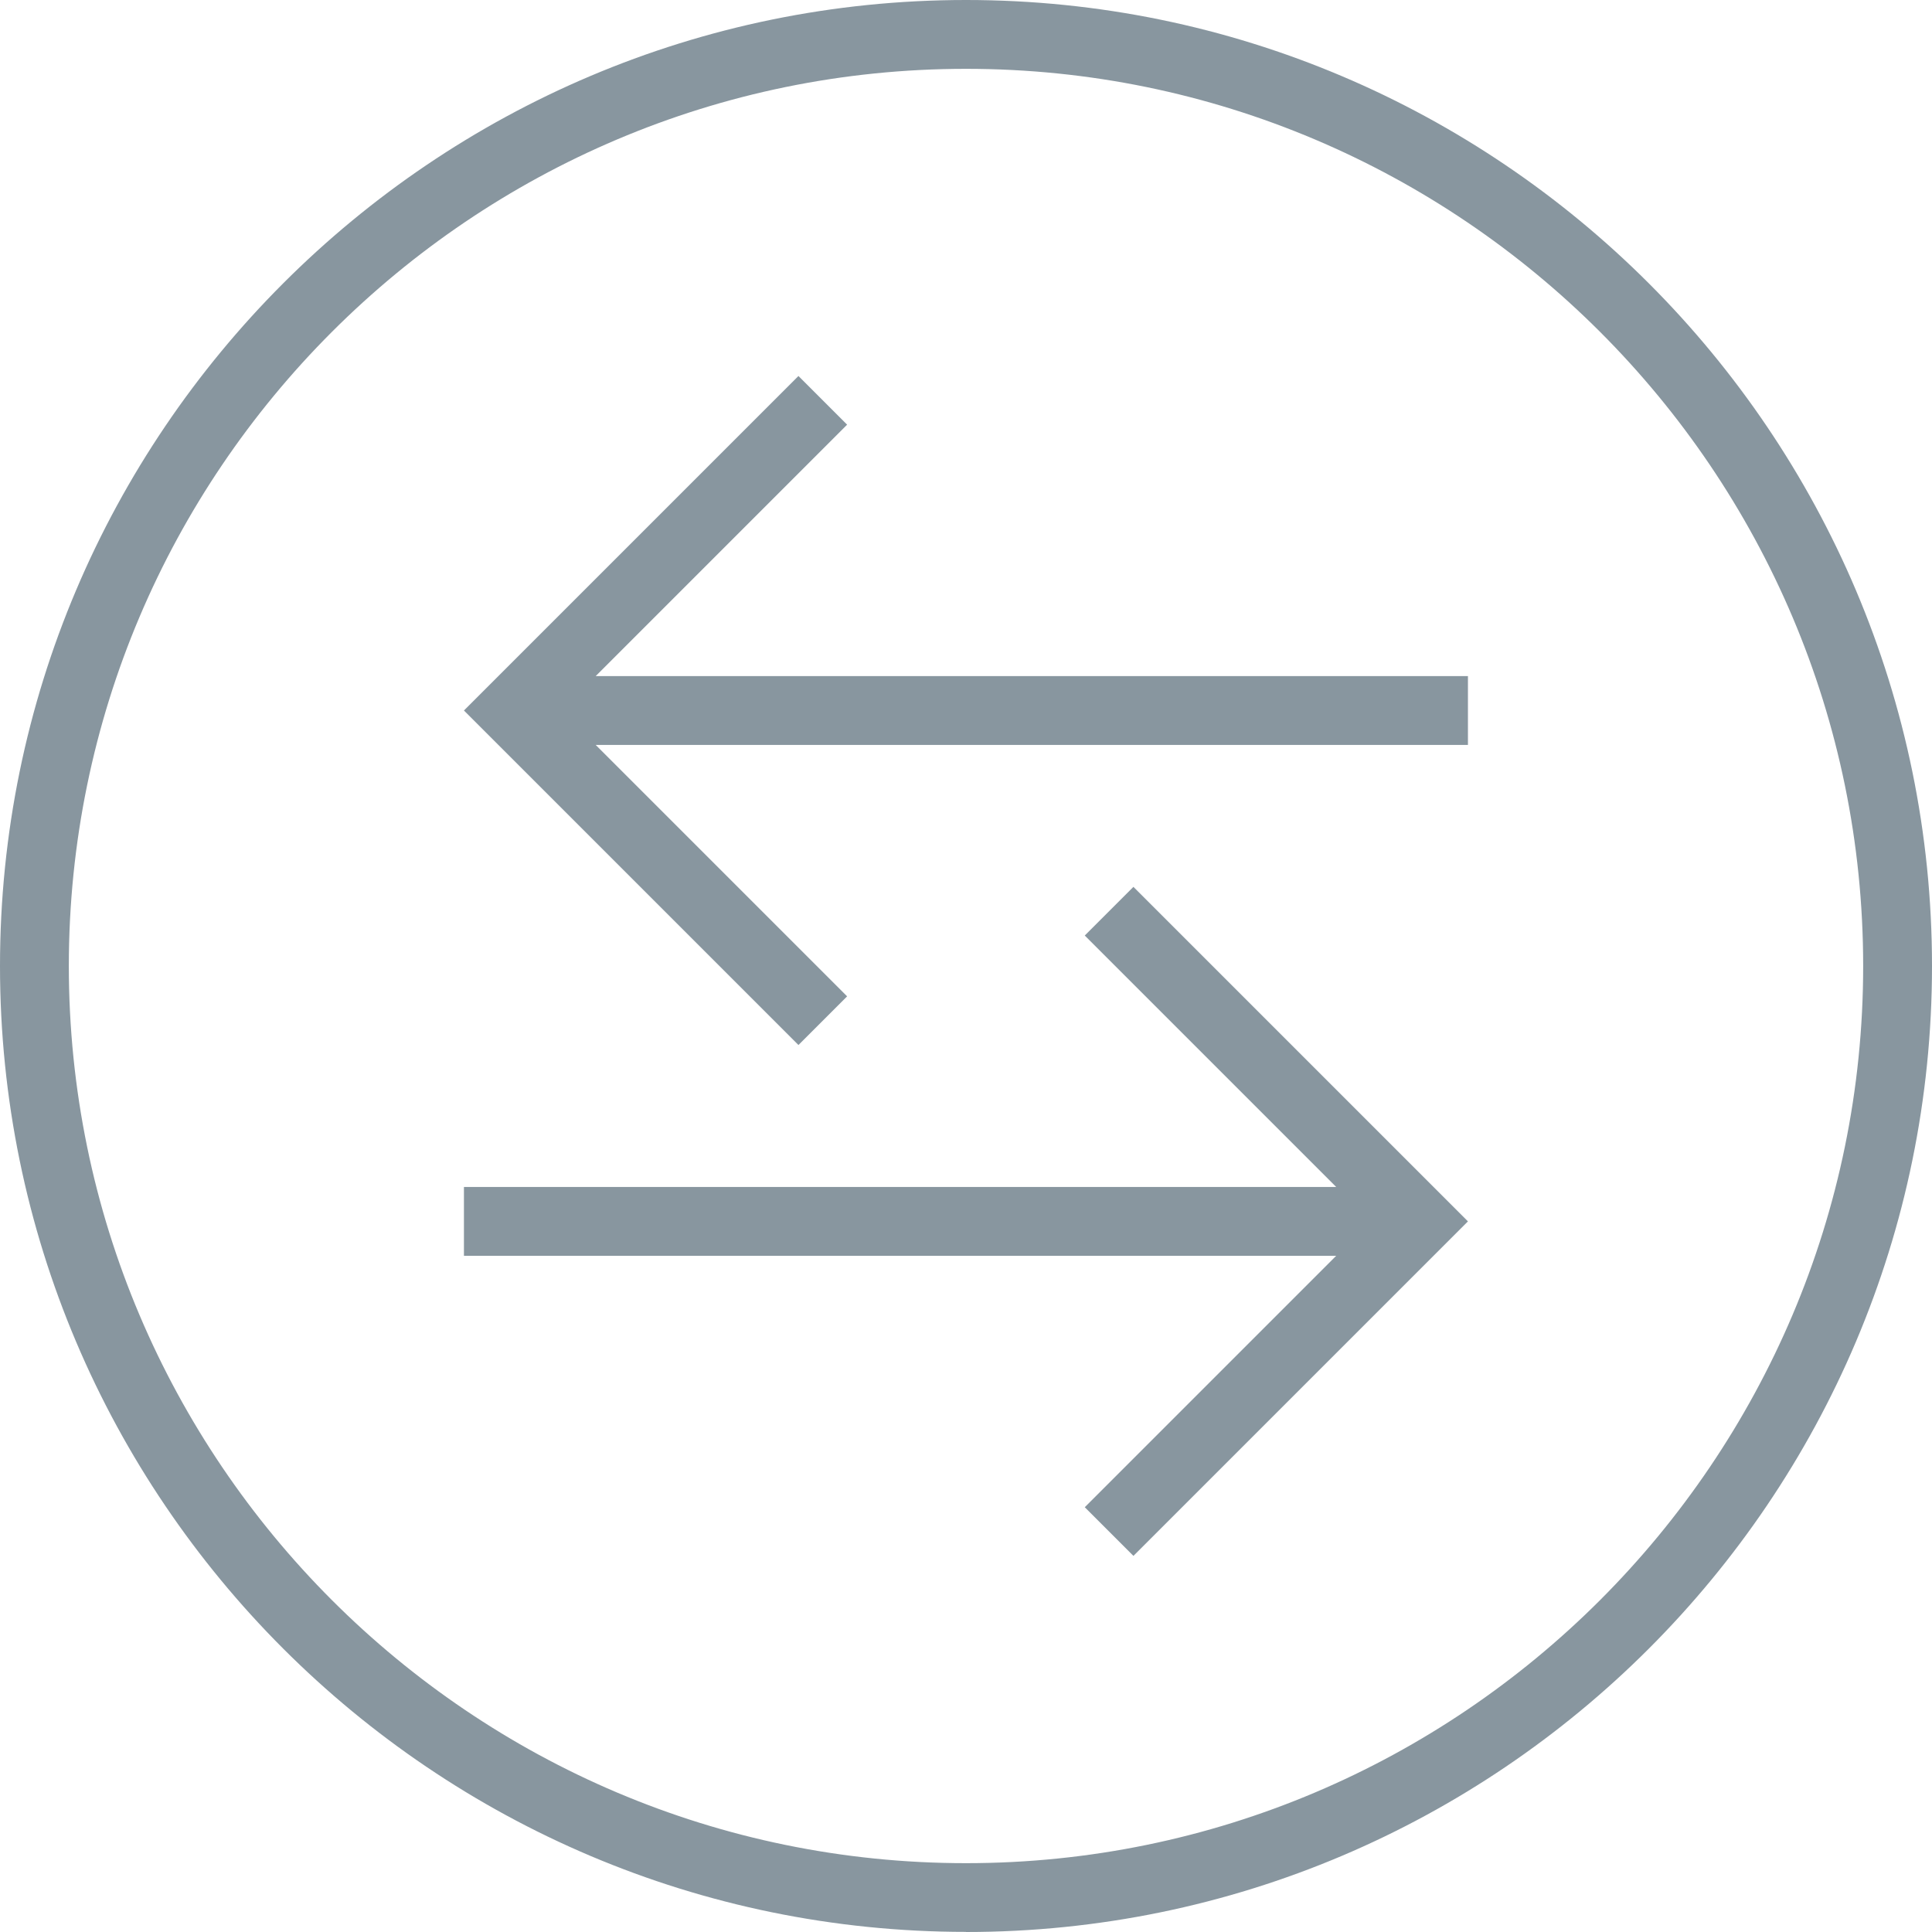
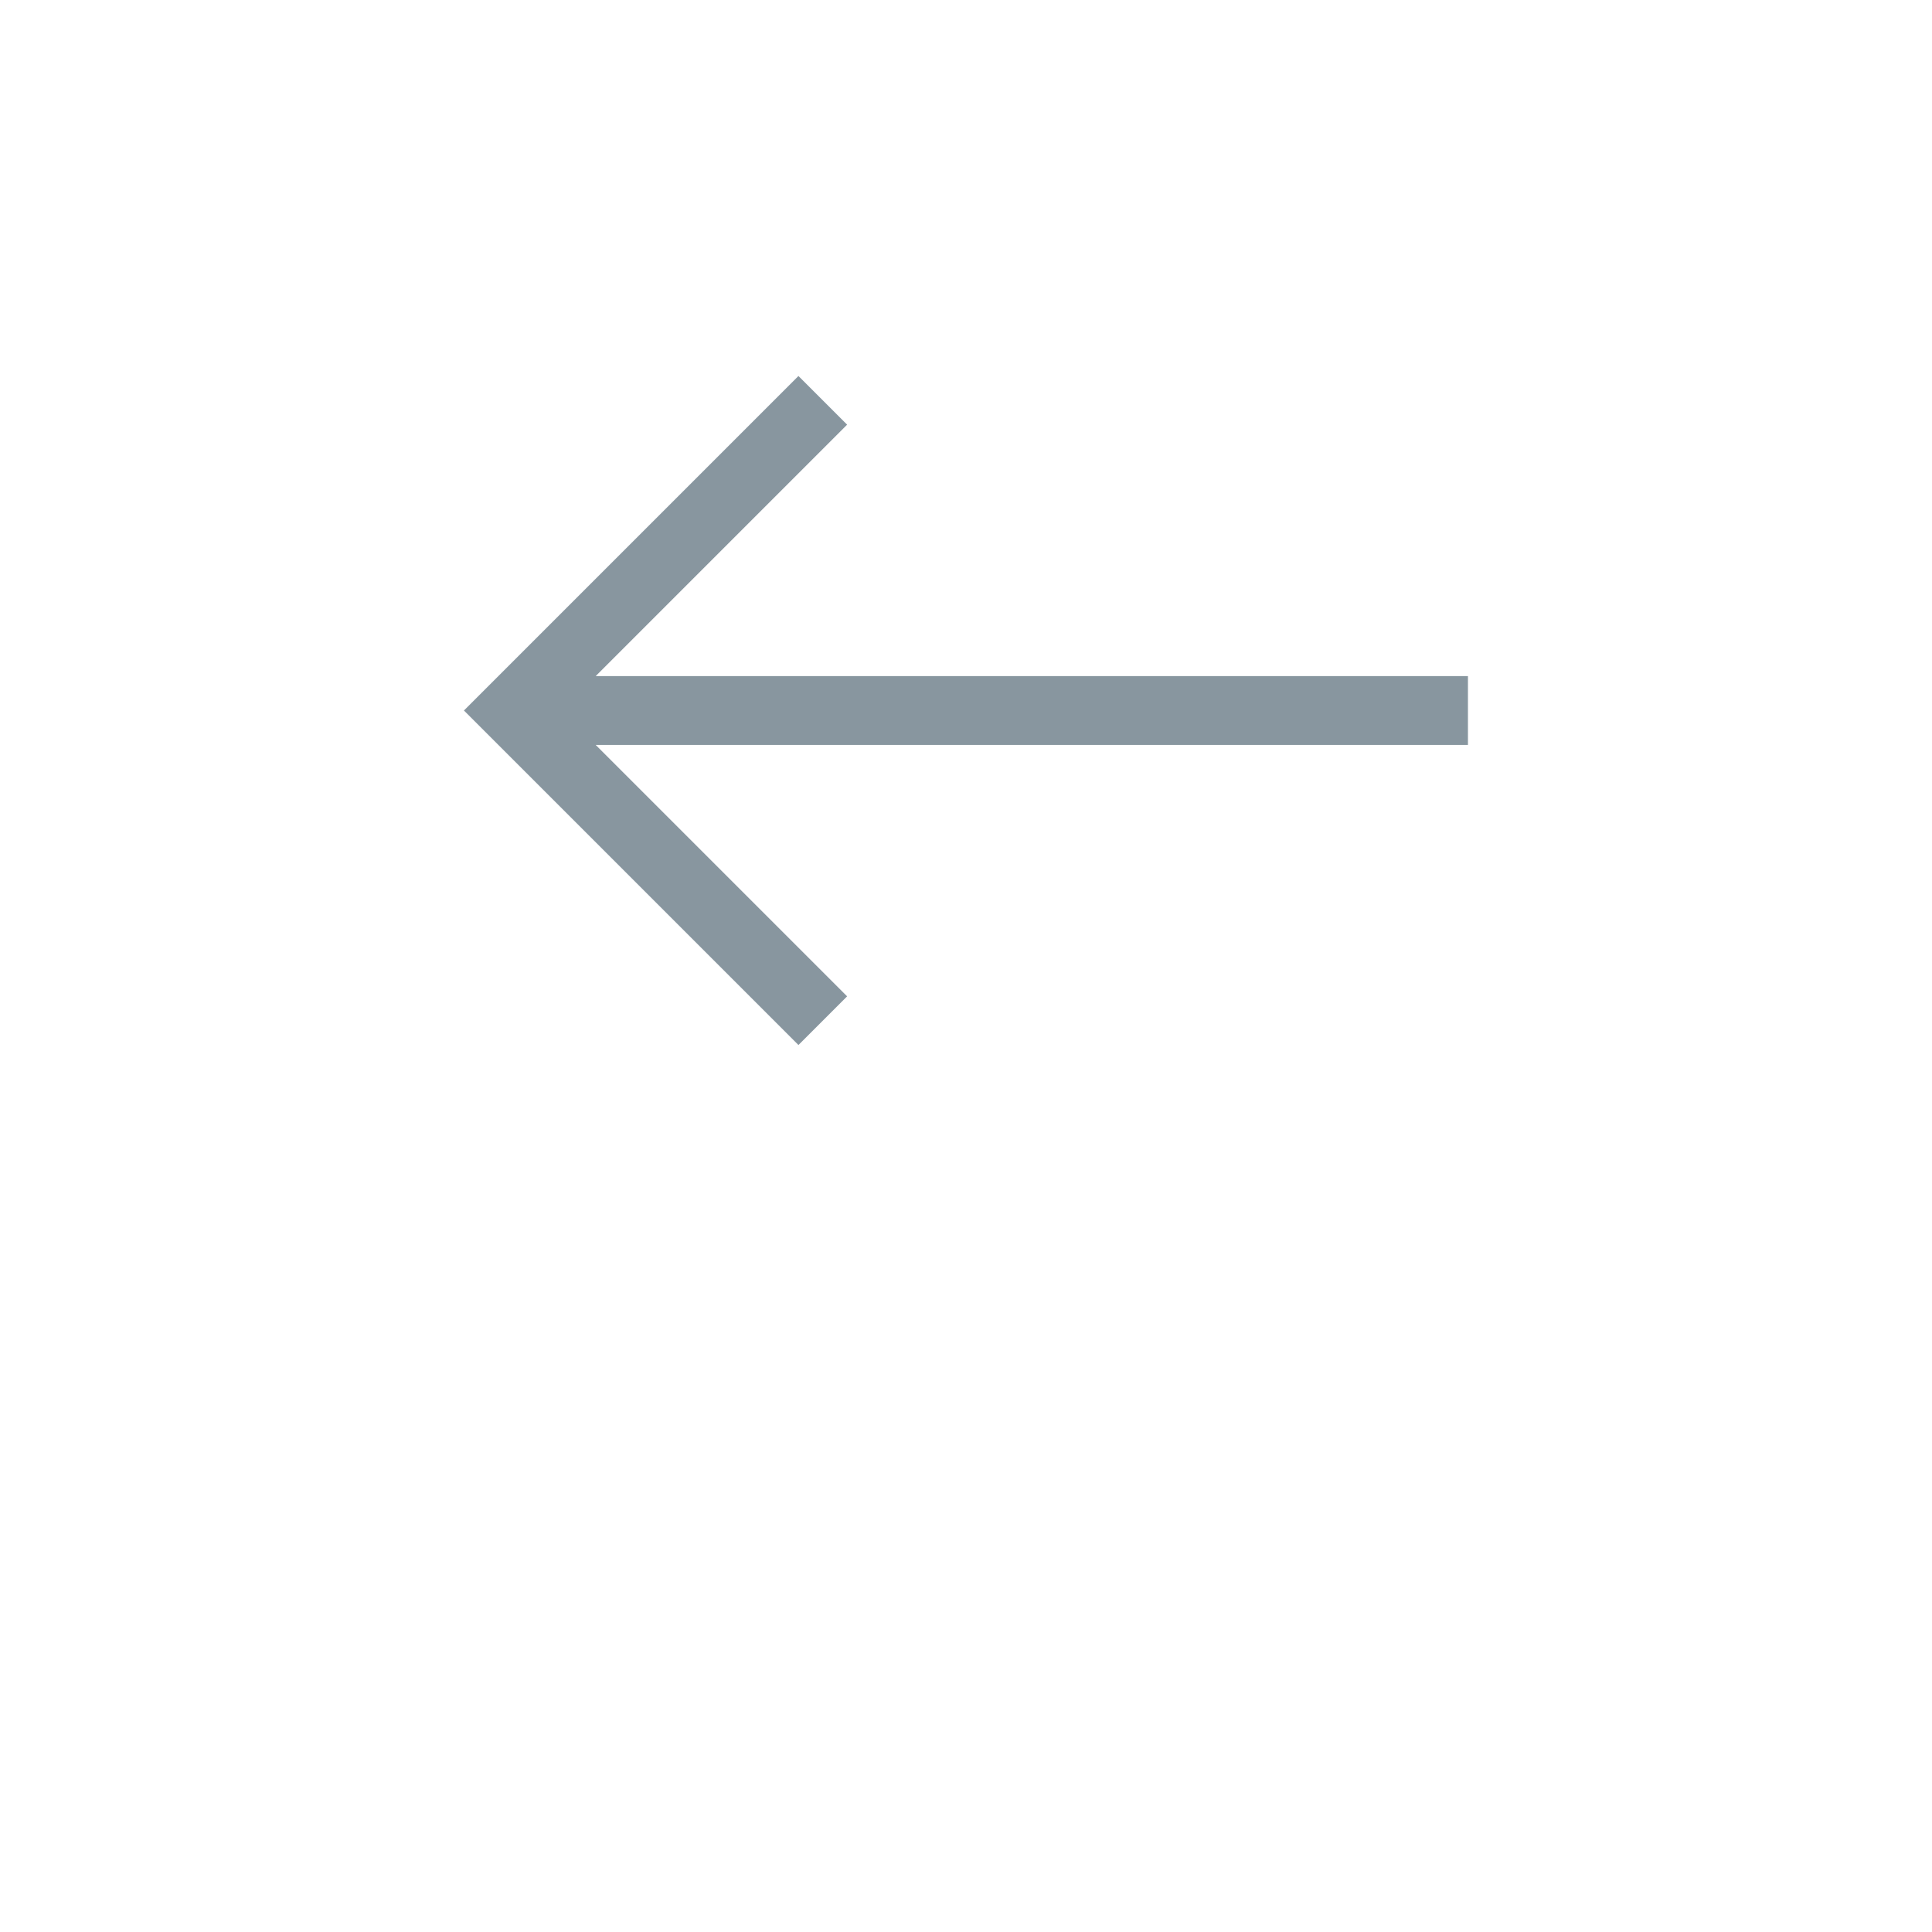
<svg xmlns="http://www.w3.org/2000/svg" id="Layer_2" data-name="Layer 2" viewBox="0 0 166.74 166.73">
  <defs>
    <style>
      .cls-1 {
        fill: #88969f;
      }
    </style>
  </defs>
  <g id="Layer_2-2" data-name="Layer 2">
    <g id="Collections">
      <g>
-         <polygon class="cls-1" points="126.69 105.41 97.82 134.28 93.62 130.08 115.32 108.38 40.04 108.38 40.04 102.44 115.32 102.44 93.62 80.74 97.82 76.54 126.69 105.41" />
        <polygon class="cls-1" points="40.04 61.32 68.91 90.19 73.11 85.99 51.41 64.29 126.69 64.29 126.69 58.35 51.41 58.35 73.11 36.65 68.91 32.45 40.04 61.32" />
      </g>
-       <path class="cls-1" d="M83.37,166.73C37.4,166.73,0,129.34,0,83.37,0,37.4,37.4,0,83.37,0c45.97,0,83.37,37.4,83.37,83.37,0,45.97-37.4,83.37-83.37,83.37ZM83.37,5.94c-42.69,0-77.43,34.73-77.43,77.43,0,42.69,34.73,77.43,77.43,77.43,42.69,0,77.43-34.73,77.43-77.43,0-42.69-34.73-77.43-77.43-77.43Z" />
    </g>
  </g>
</svg>